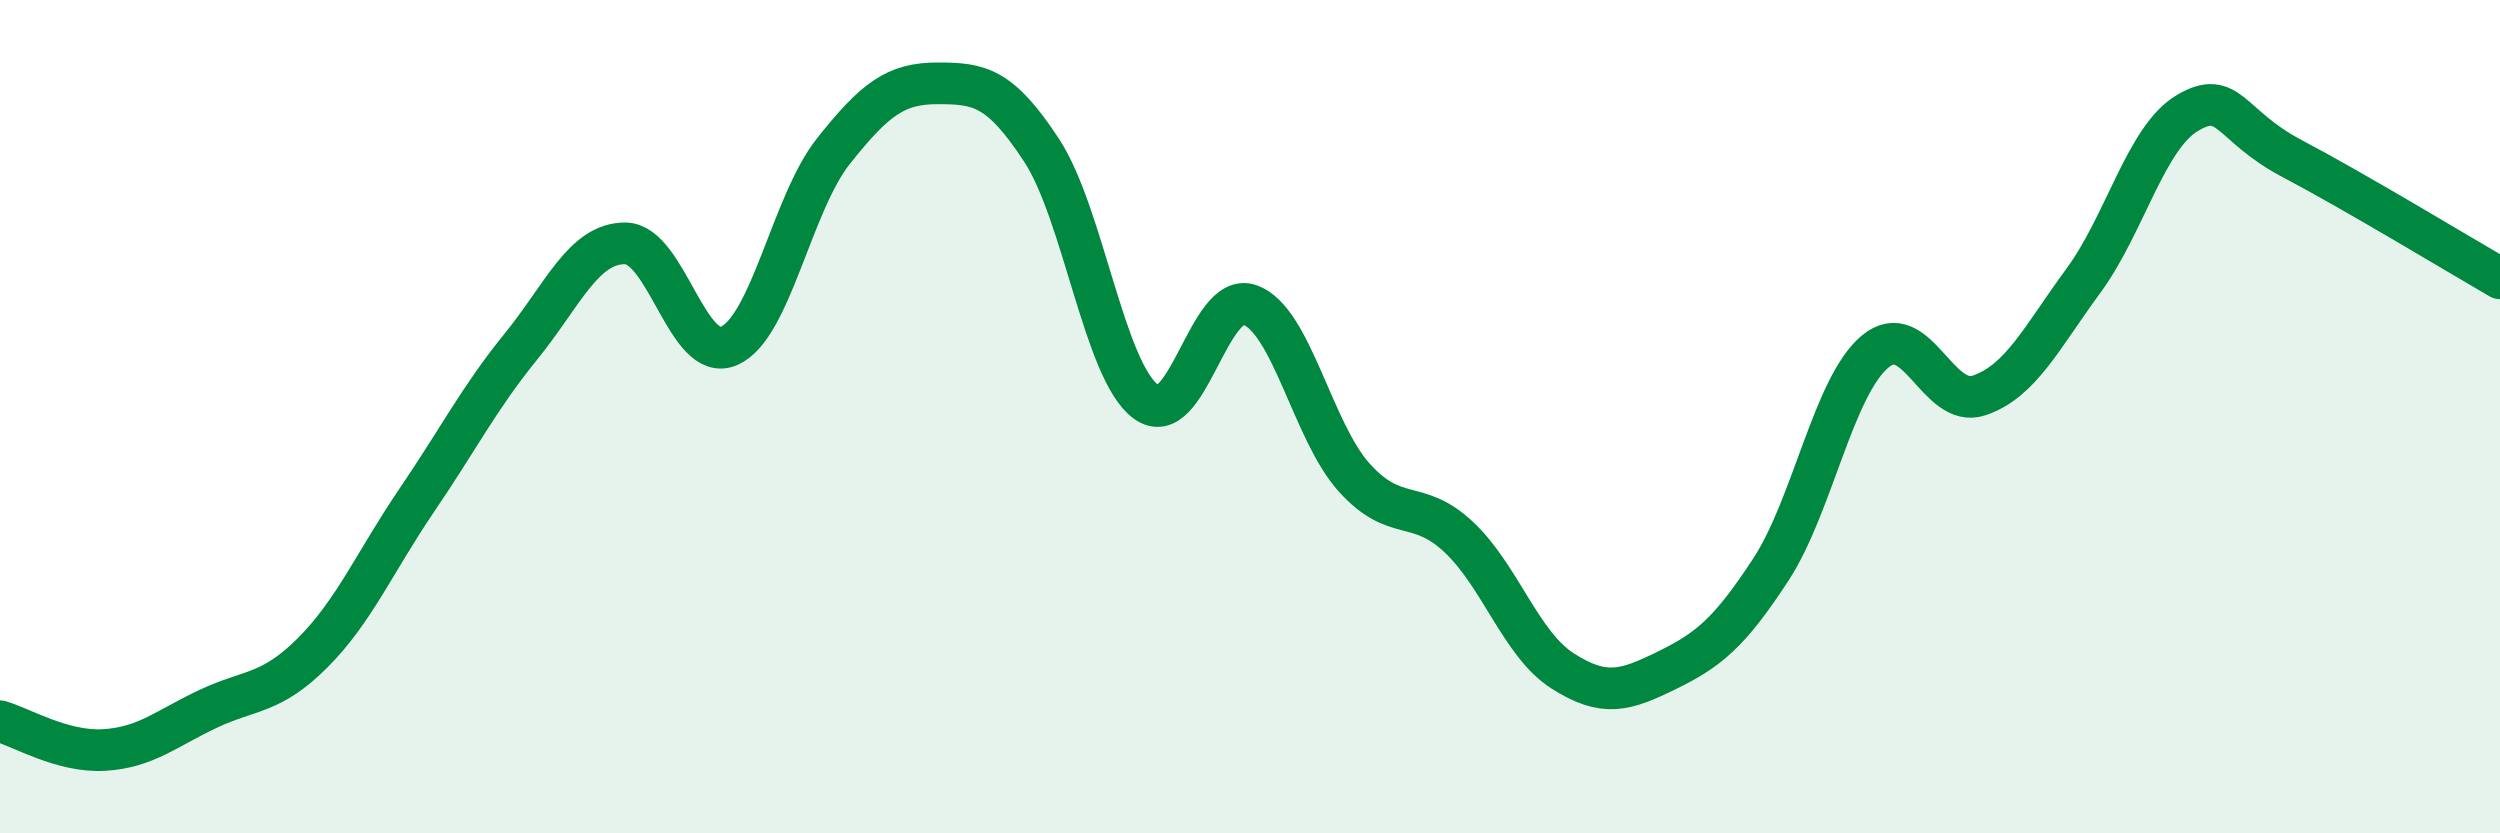
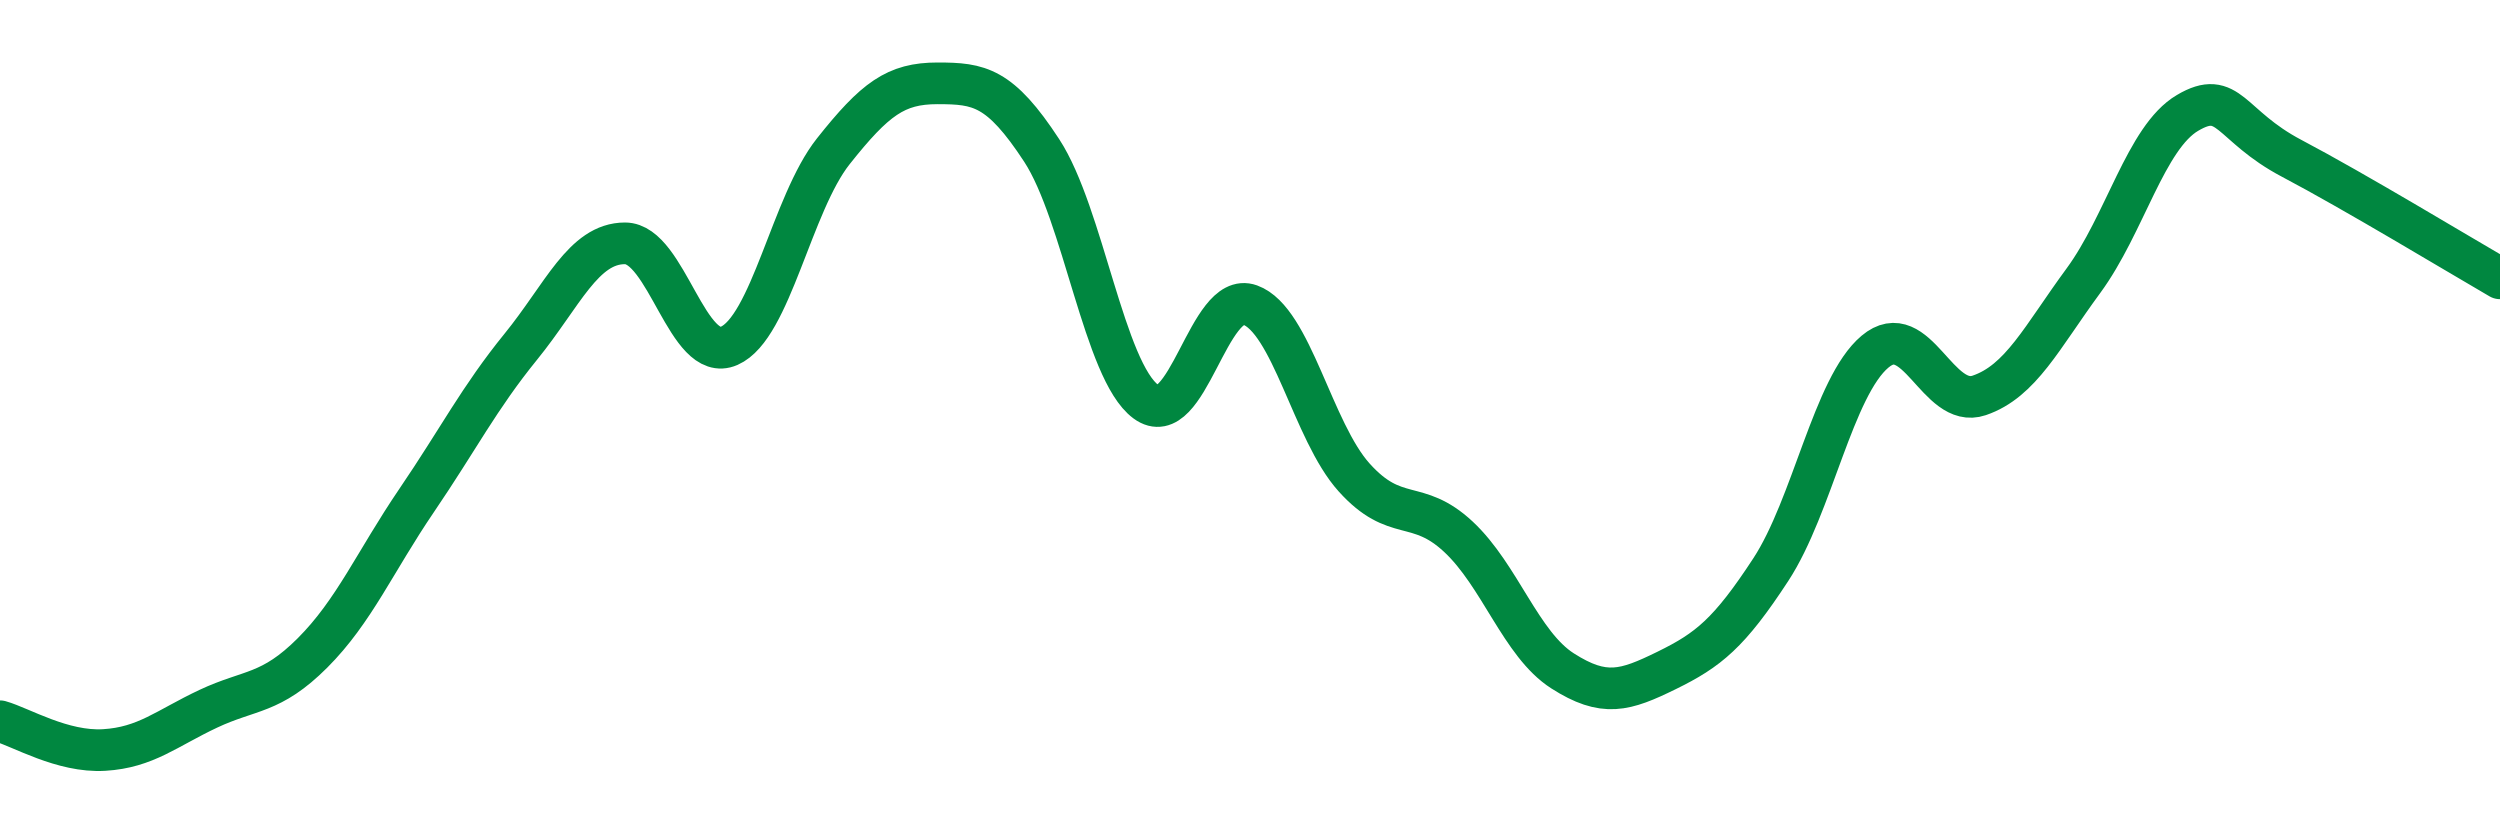
<svg xmlns="http://www.w3.org/2000/svg" width="60" height="20" viewBox="0 0 60 20">
-   <path d="M 0,17.31 C 0.5,17.45 1.5,18.06 2.5,18 C 3.5,17.94 4,17.48 5,17.01 C 6,16.54 6.5,16.67 7.5,15.67 C 8.5,14.67 9,13.48 10,12.01 C 11,10.54 11.5,9.55 12.5,8.32 C 13.5,7.09 14,5.84 15,5.84 C 16,5.84 16.5,8.74 17.5,8.3 C 18.5,7.86 19,4.89 20,3.63 C 21,2.37 21.5,2 22.5,2 C 23.5,2 24,2.08 25,3.61 C 26,5.14 26.5,8.9 27.5,9.64 C 28.5,10.38 29,6.96 30,7.32 C 31,7.68 31.5,10.35 32.5,11.46 C 33.5,12.57 34,11.95 35,12.88 C 36,13.81 36.5,15.46 37.5,16.1 C 38.5,16.74 39,16.58 40,16.09 C 41,15.6 41.5,15.2 42.5,13.67 C 43.5,12.14 44,9.28 45,8.44 C 46,7.6 46.5,9.83 47.5,9.49 C 48.5,9.15 49,8.1 50,6.74 C 51,5.38 51.5,3.3 52.5,2.71 C 53.5,2.12 53.5,3.01 55,3.8 C 56.5,4.59 59,6.1 60,6.68L60 20L0 20Z" fill="#008740" opacity="0.1" stroke-linecap="round" stroke-linejoin="round" />
  <path d="M 0,17.31 C 0.5,17.45 1.5,18.06 2.5,18 C 3.5,17.94 4,17.48 5,17.01 C 6,16.54 6.5,16.67 7.5,15.67 C 8.5,14.67 9,13.48 10,12.01 C 11,10.54 11.5,9.55 12.5,8.32 C 13.5,7.09 14,5.84 15,5.84 C 16,5.84 16.5,8.74 17.5,8.3 C 18.5,7.86 19,4.89 20,3.63 C 21,2.37 21.5,2 22.5,2 C 23.5,2 24,2.08 25,3.61 C 26,5.14 26.5,8.9 27.5,9.64 C 28.5,10.38 29,6.96 30,7.32 C 31,7.68 31.5,10.35 32.5,11.46 C 33.5,12.57 34,11.95 35,12.88 C 36,13.81 36.5,15.46 37.5,16.1 C 38.5,16.74 39,16.58 40,16.09 C 41,15.6 41.5,15.2 42.5,13.67 C 43.5,12.14 44,9.28 45,8.44 C 46,7.6 46.5,9.83 47.5,9.49 C 48.5,9.15 49,8.1 50,6.74 C 51,5.38 51.5,3.3 52.5,2.71 C 53.5,2.12 53.5,3.01 55,3.8 C 56.5,4.59 59,6.1 60,6.68" stroke="#008740" stroke-width="1" fill="none" stroke-linecap="round" stroke-linejoin="round" />
</svg>